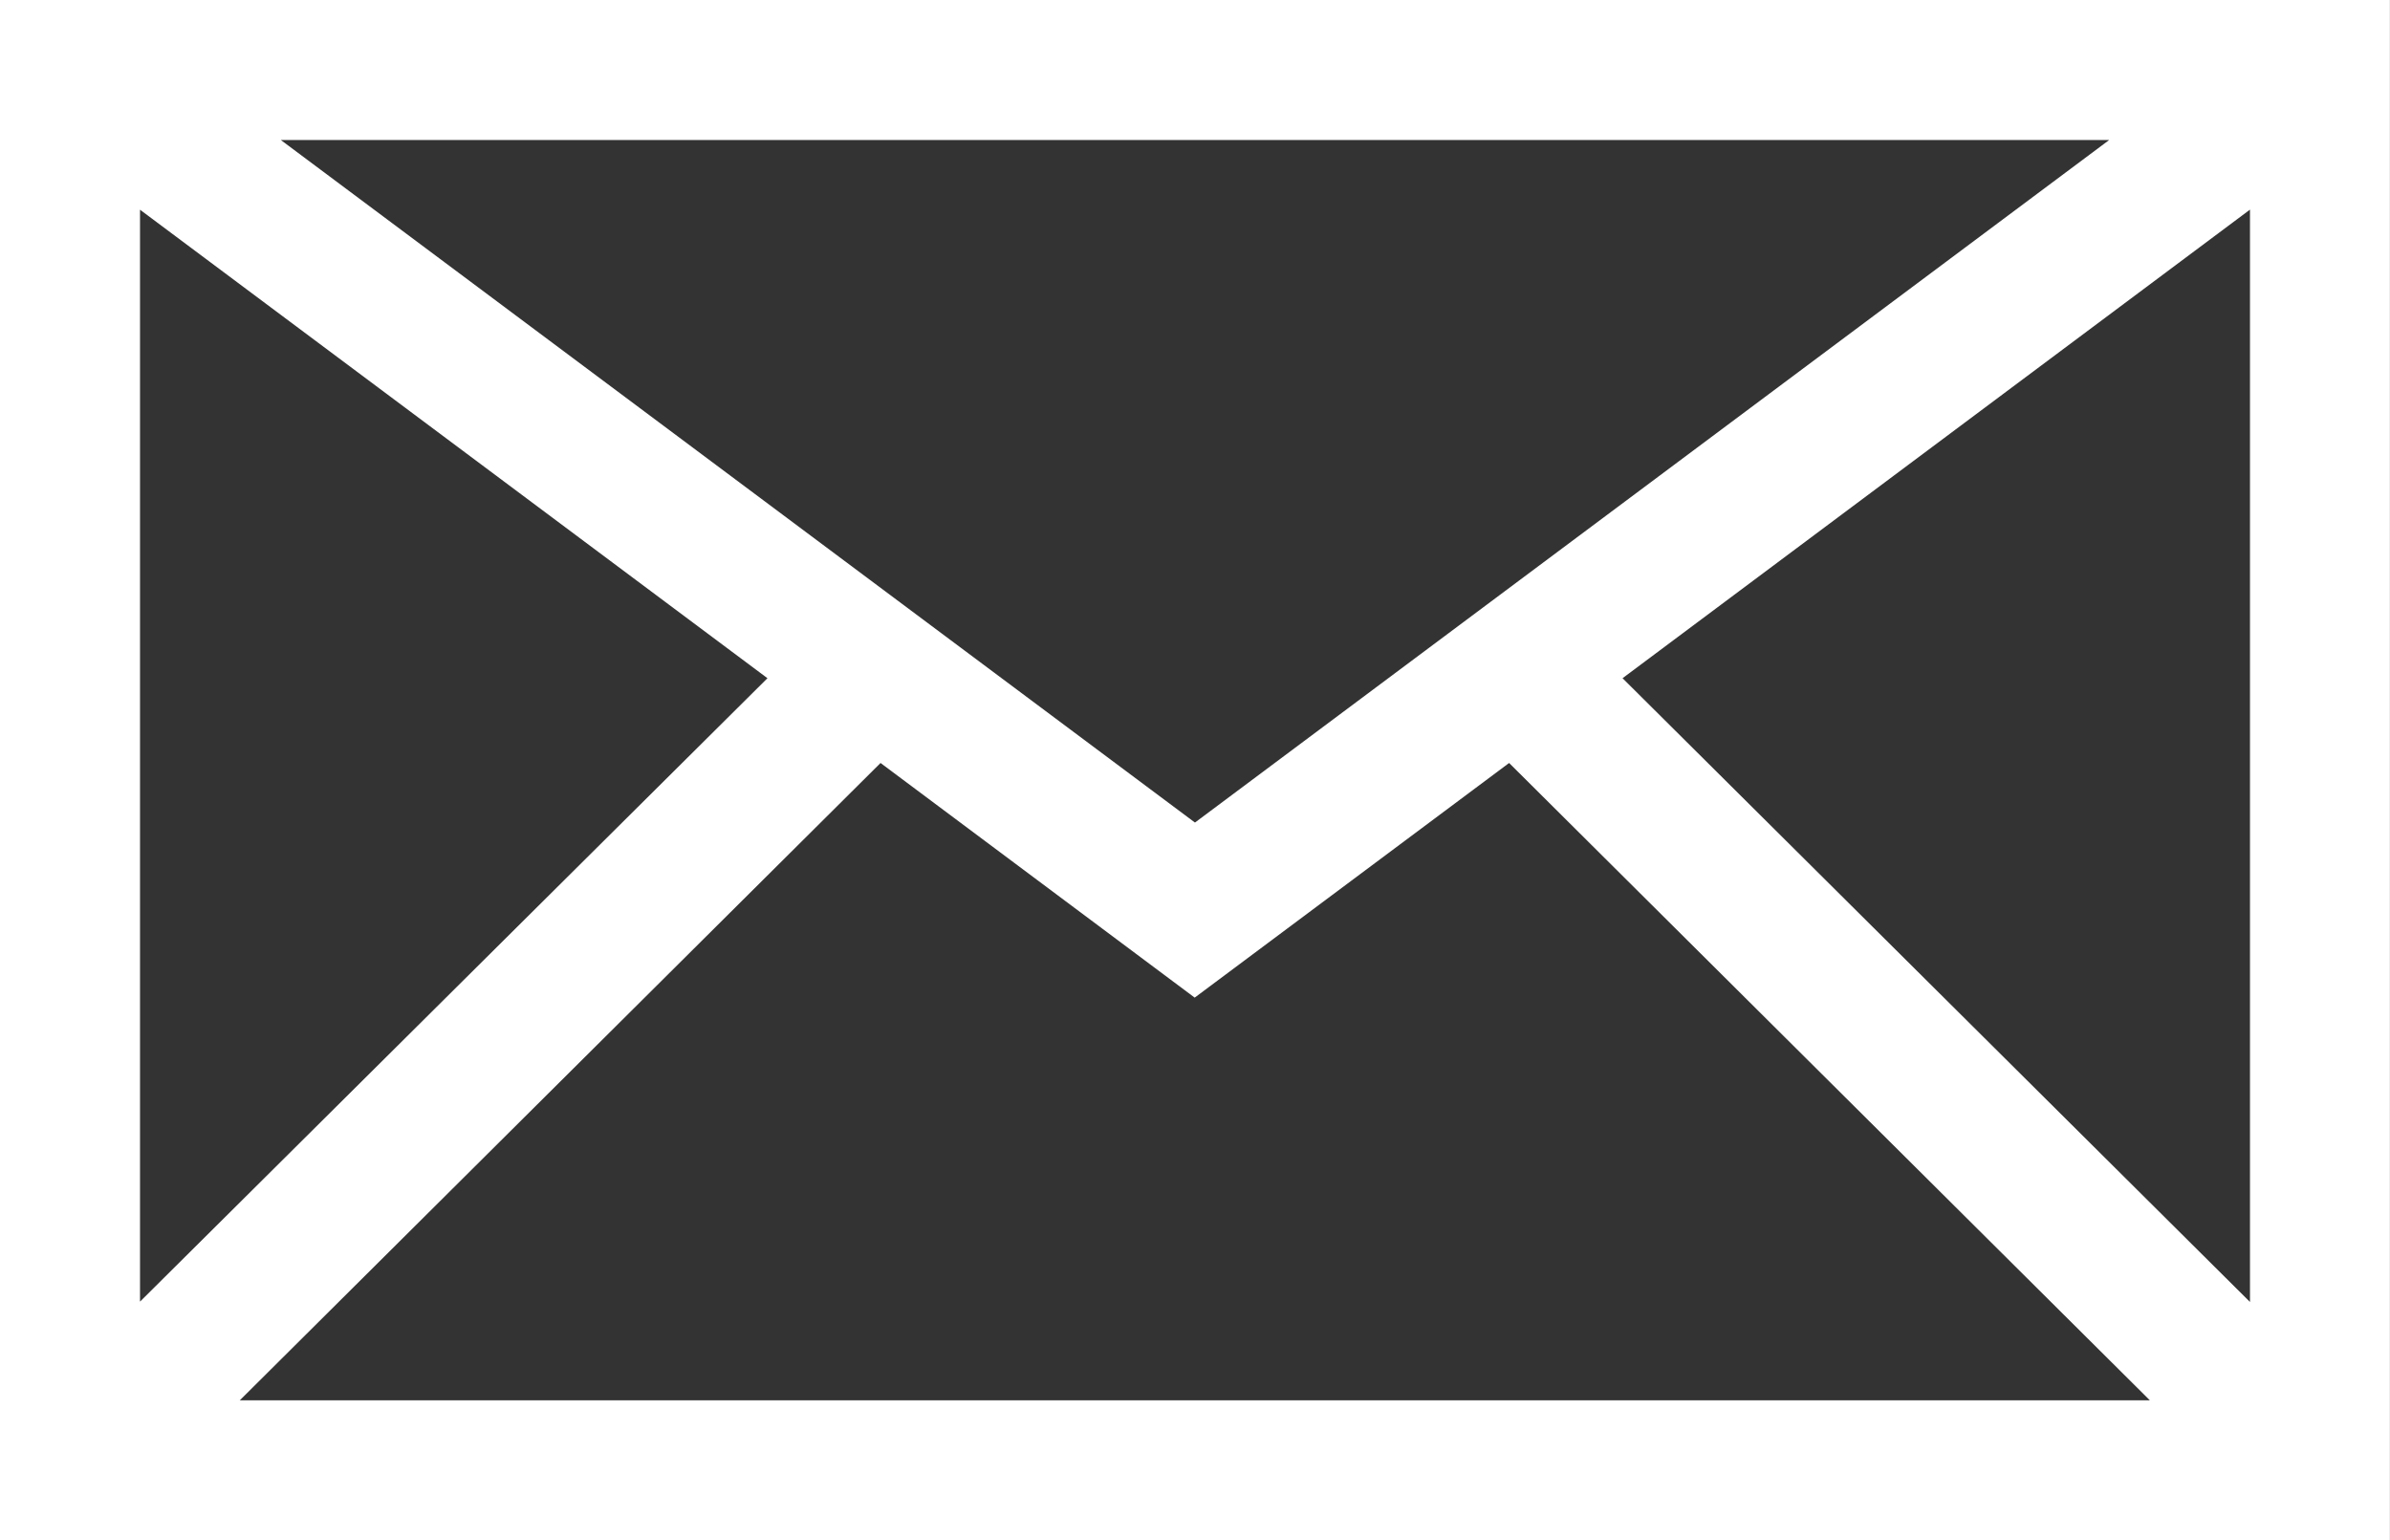
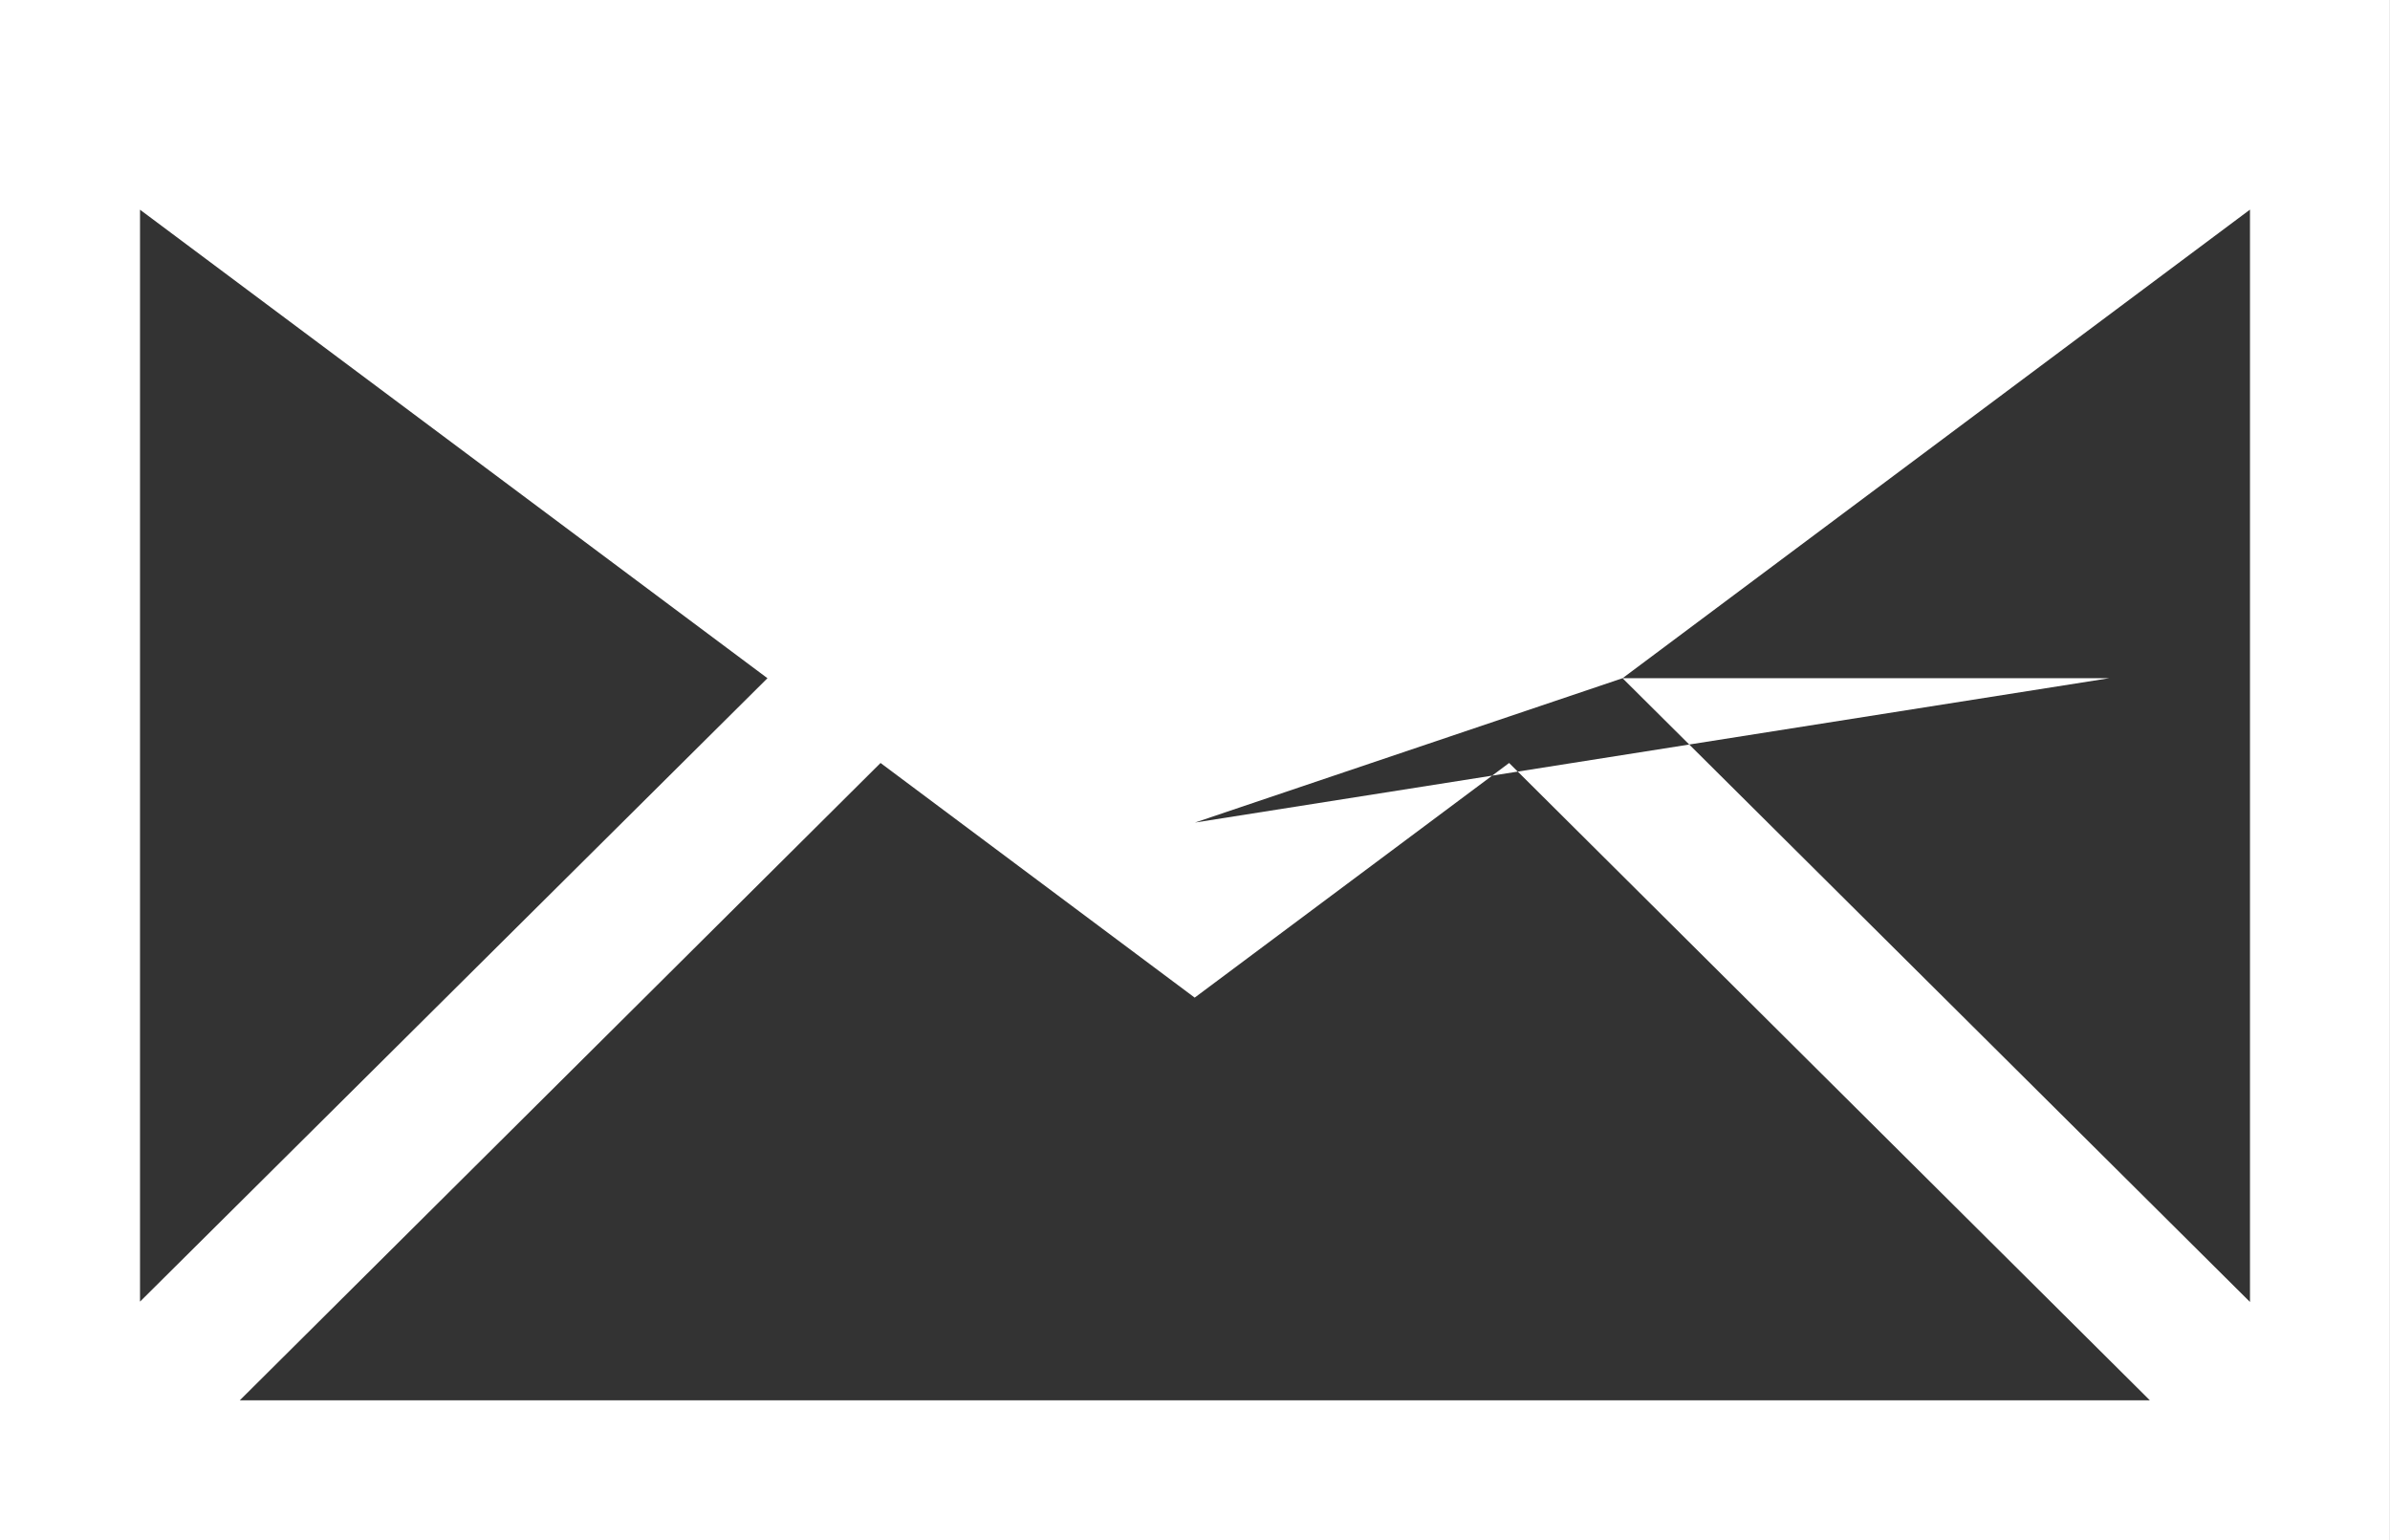
<svg xmlns="http://www.w3.org/2000/svg" width="27.601" height="17.79" viewBox="0 0 27.601 17.79">
  <rect x="0" y="0" width="27.601" height="17.79" fill="#333333" stroke="none" />
-   <path id="Tracé_50" data-name="Tracé 50" d="M17.428,8.812l7.4,7.361H2.769l7.4-7.361,3.628,2.71ZM1.617,2.422,8.863,7.833l-7.246,7.2ZM18.738,7.833l7.246-5.412V15.037ZM3.243,1.617H24.358L13.8,9.5ZM0,17.79H27.6V0H0Z" fill="#fff" />
+   <path id="Tracé_50" data-name="Tracé 50" d="M17.428,8.812l7.4,7.361H2.769l7.4-7.361,3.628,2.71ZM1.617,2.422,8.863,7.833l-7.246,7.2ZM18.738,7.833l7.246-5.412V15.037ZH24.358L13.8,9.5ZM0,17.79H27.6V0H0Z" fill="#fff" />
</svg>